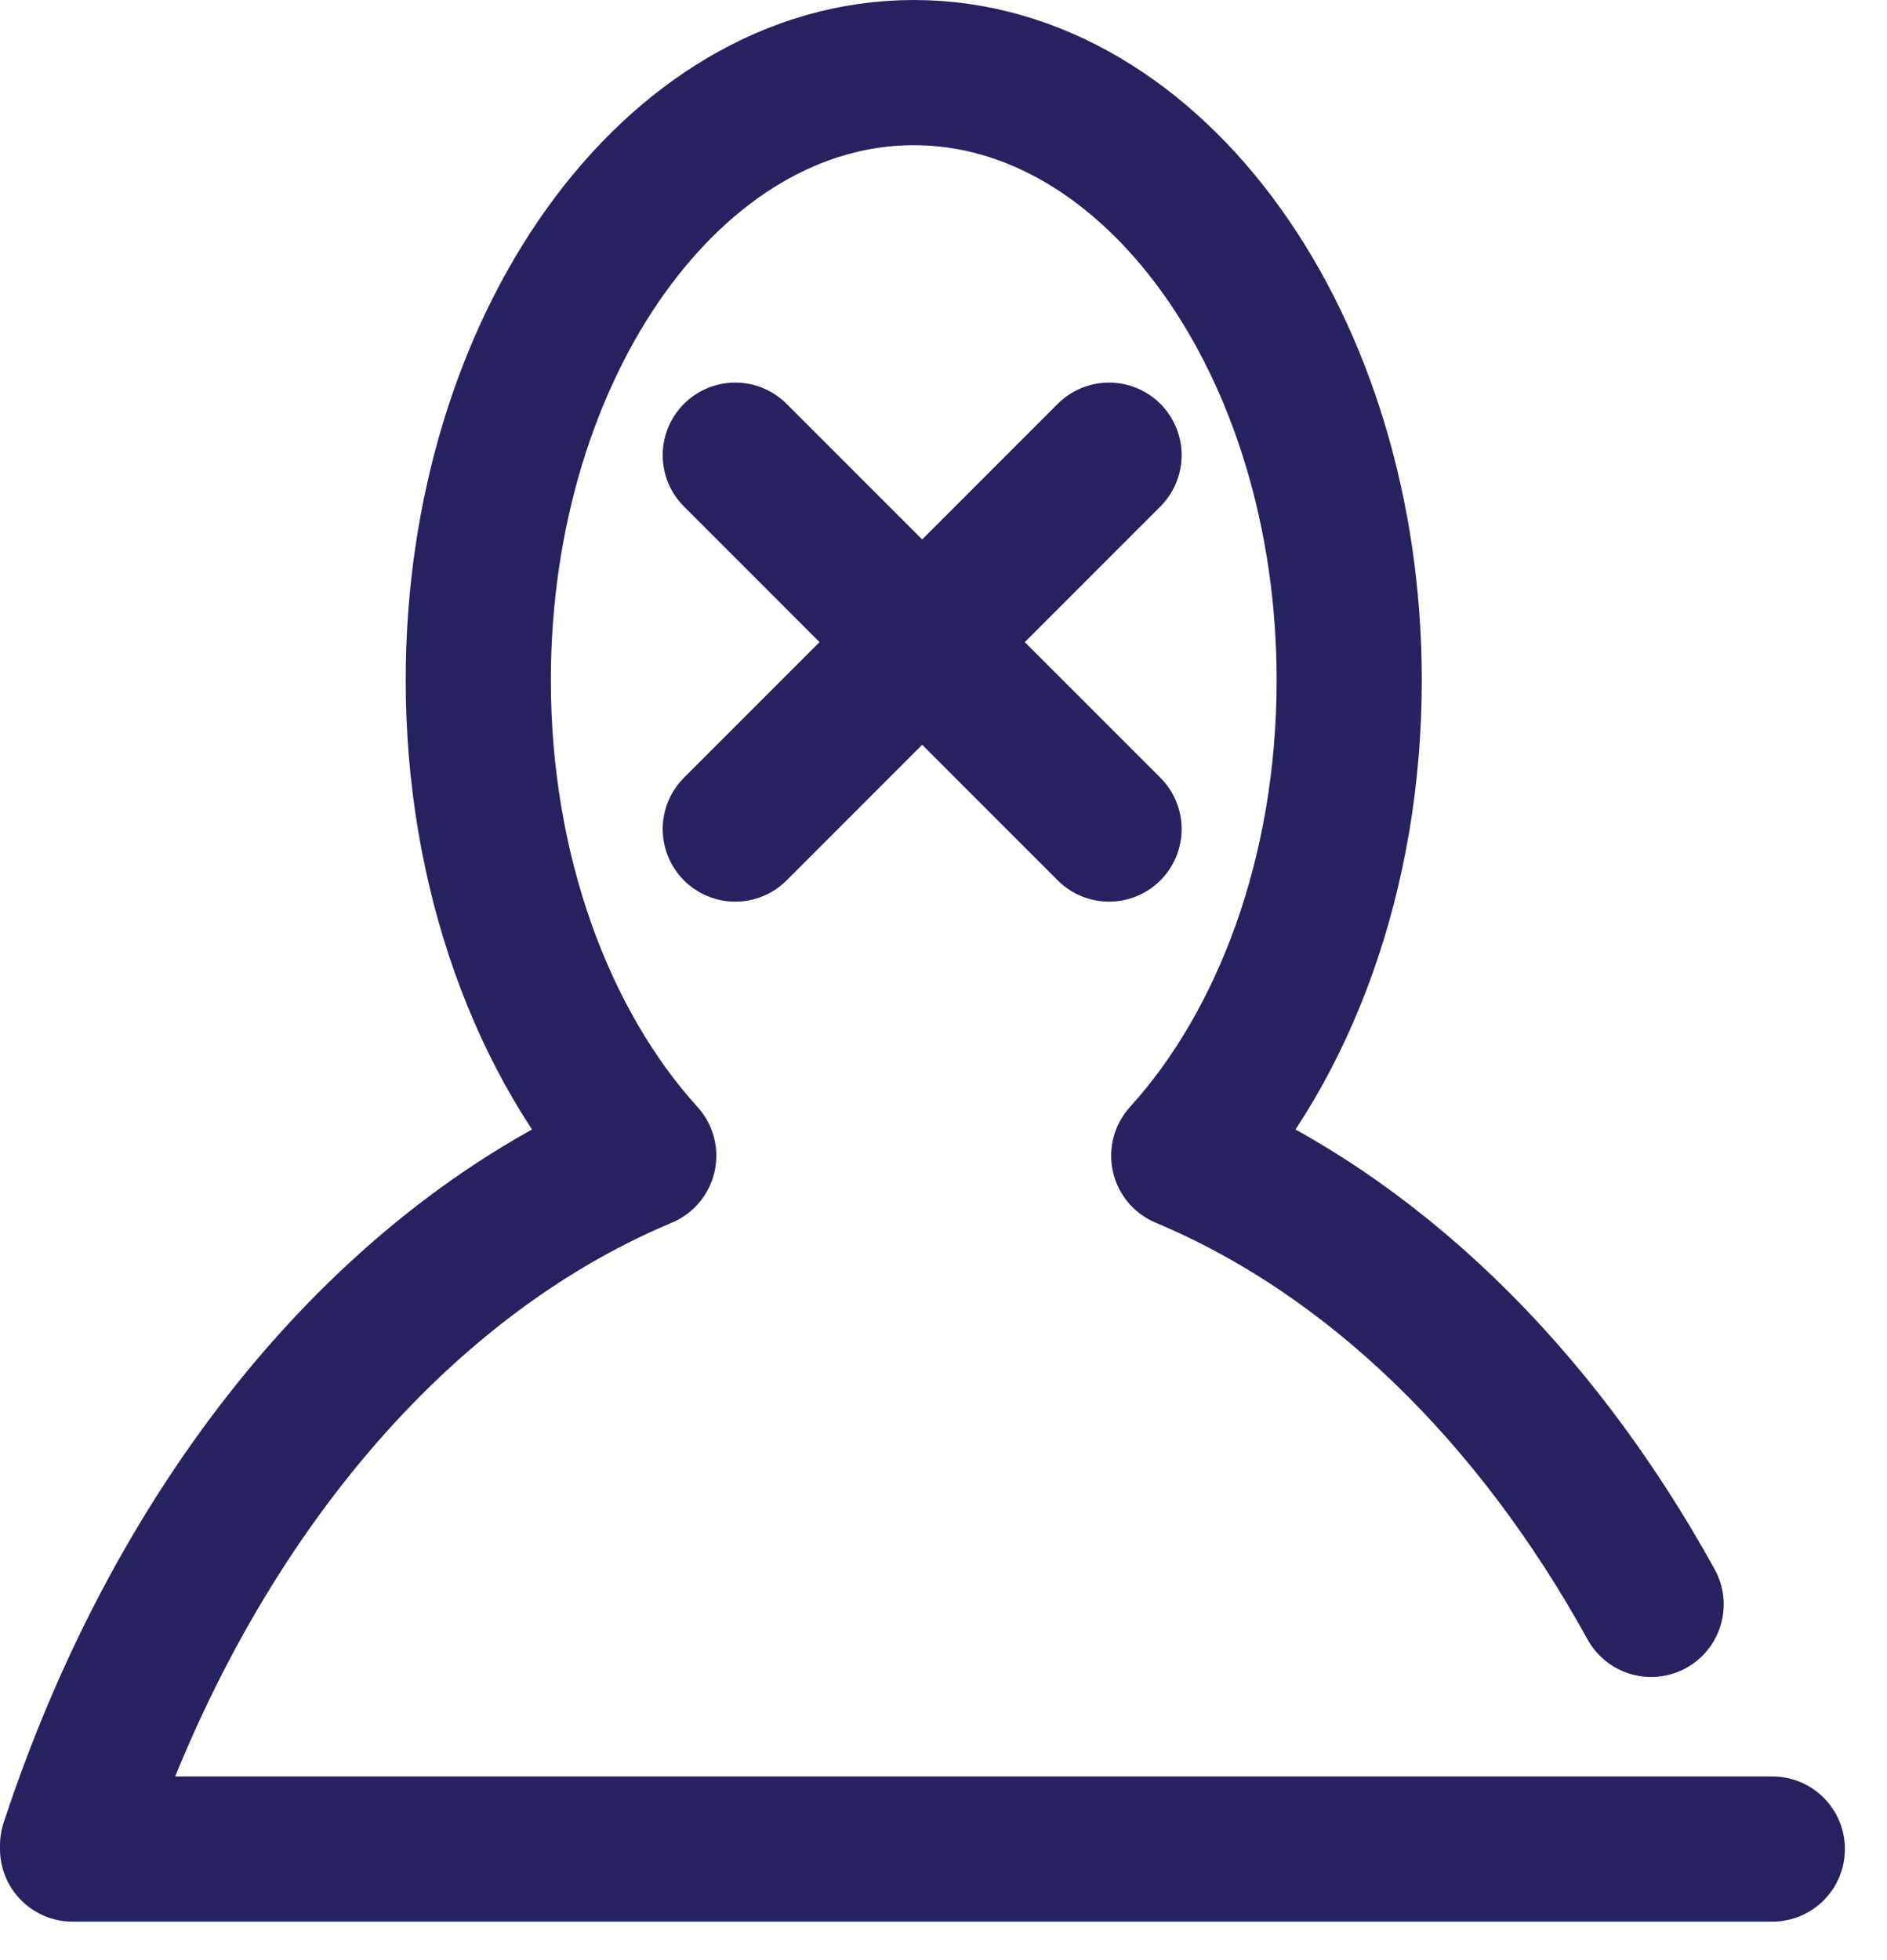
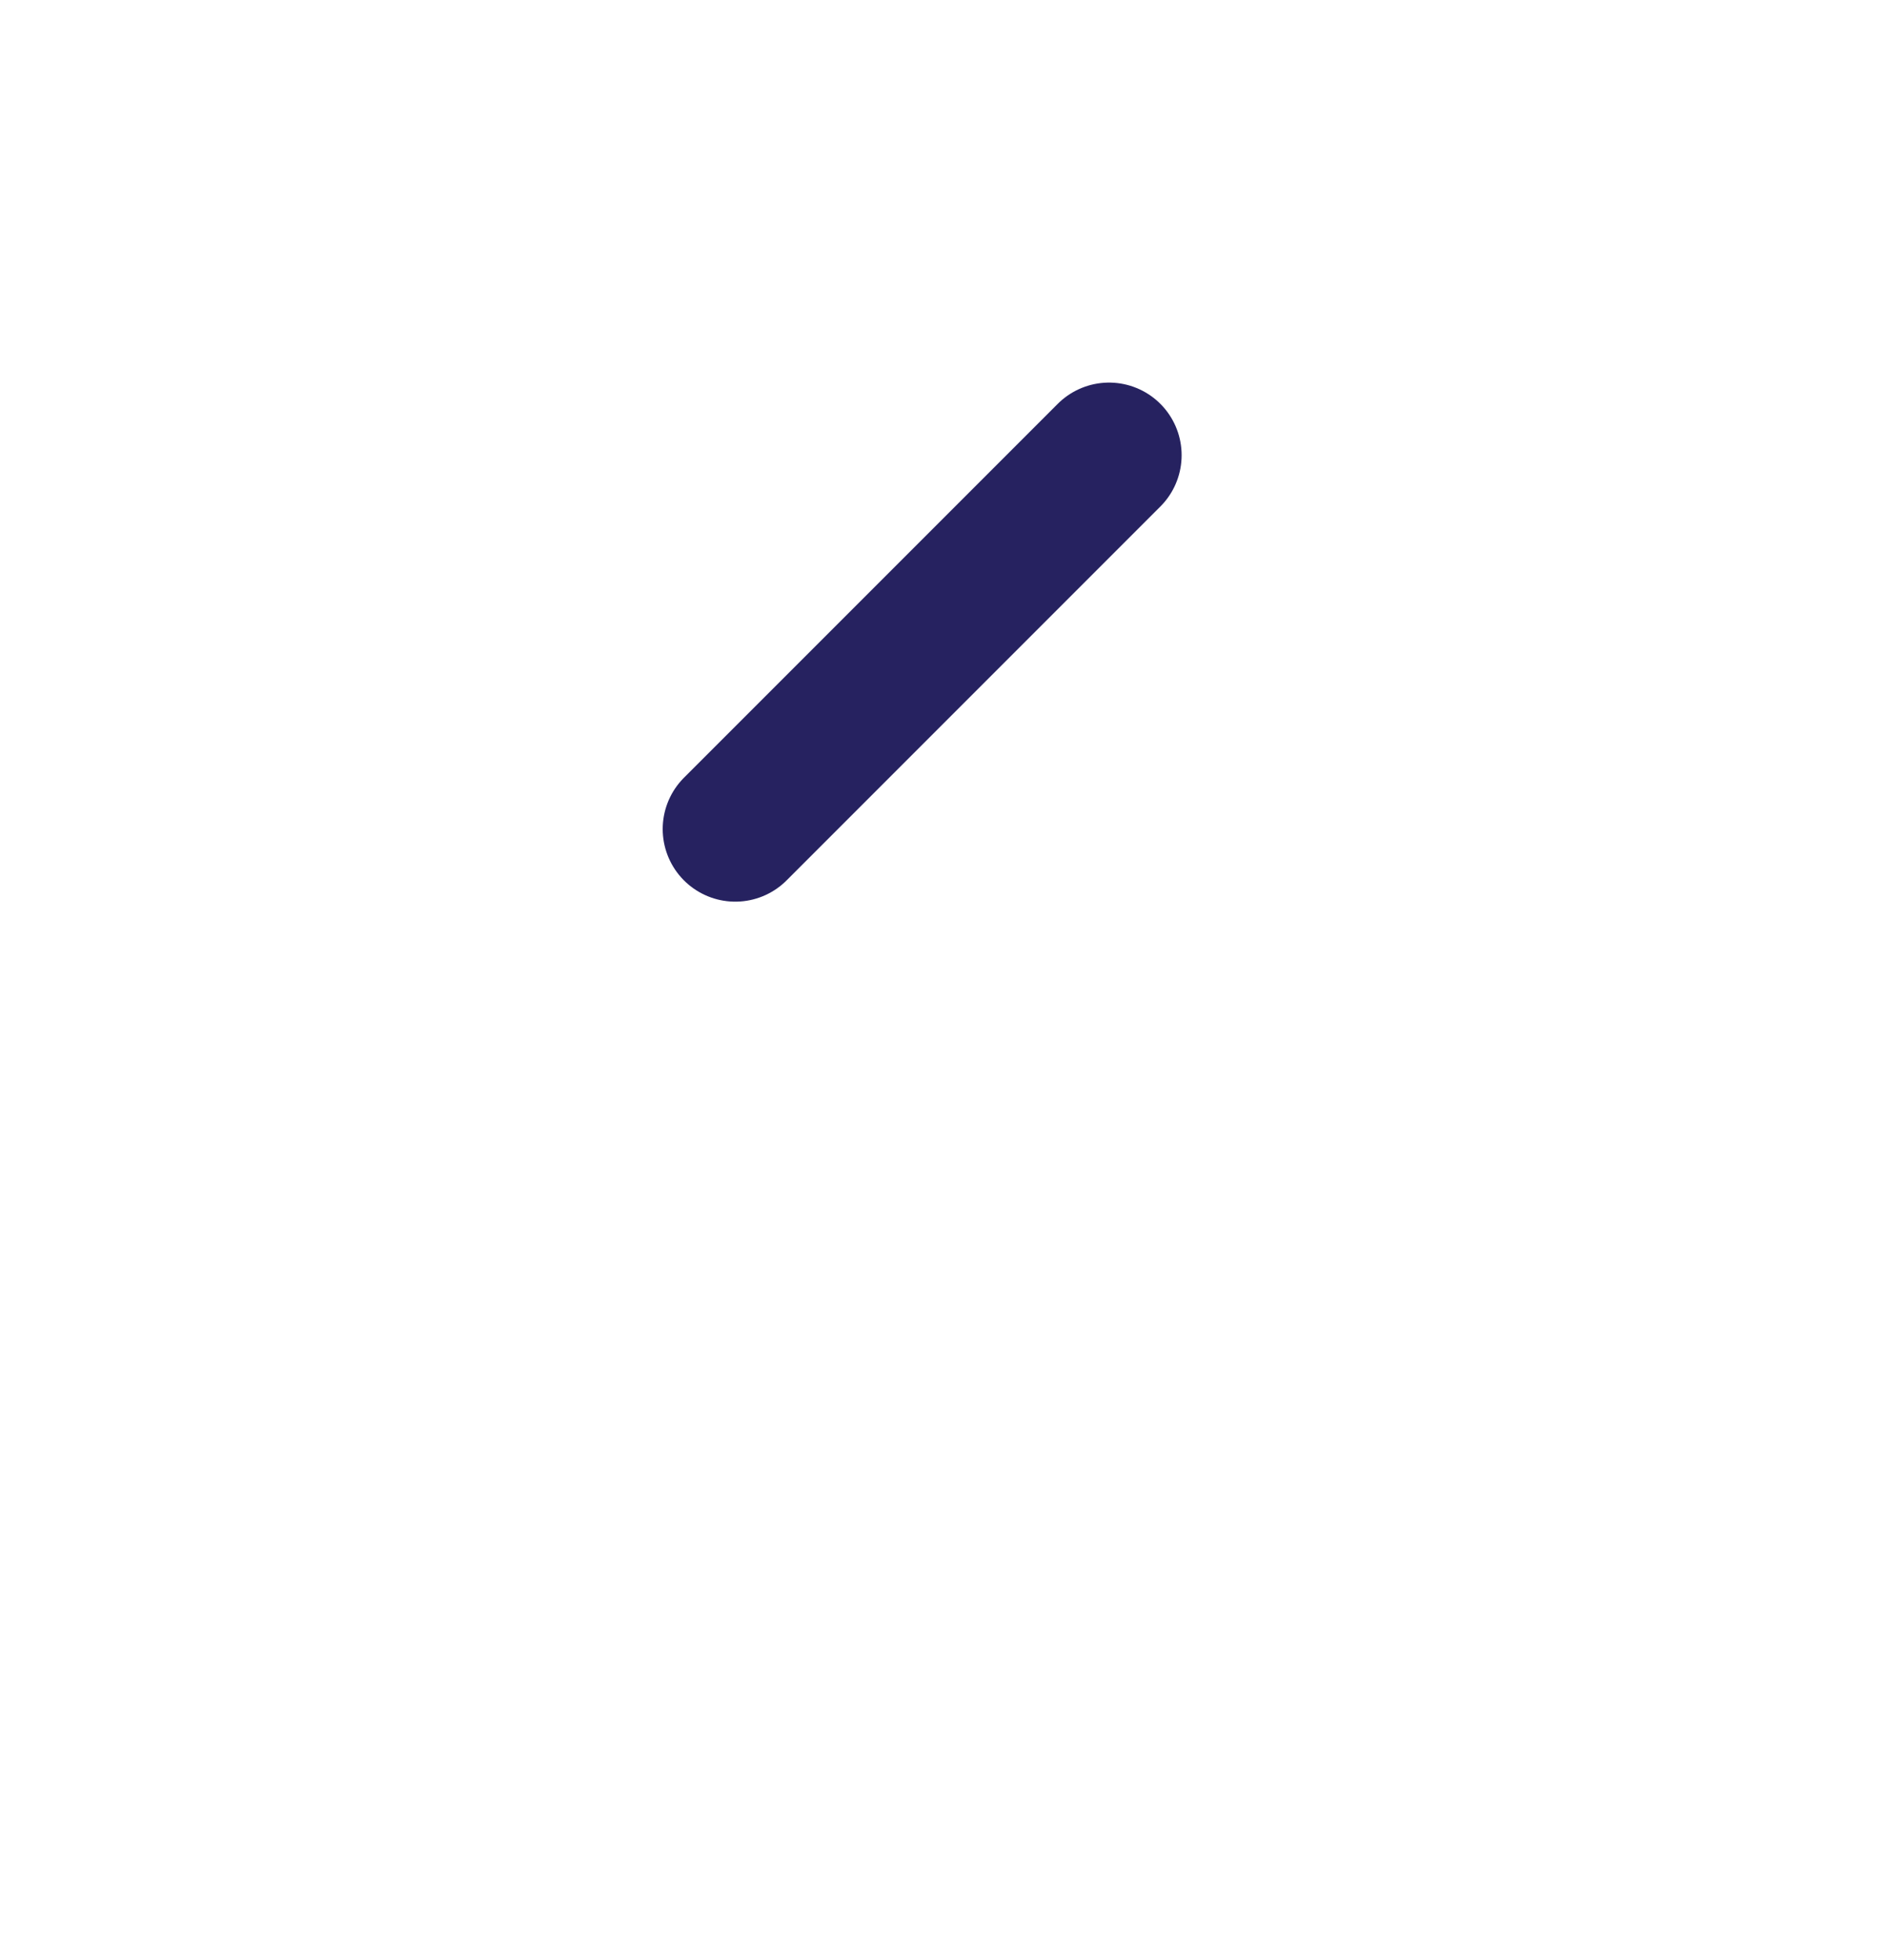
<svg xmlns="http://www.w3.org/2000/svg" width="26" height="27" viewBox="0 0 26 27" fill="none">
-   <path d="M24.42 25.47H1V25.42C2.49 20.89 5.36 17.39 8.87 15.92C7.48 14.39 6.59 12.02 6.59 9.37C6.59 4.75 9.28 1 12.59 1C15.9 1 18.59 4.75 18.59 9.37C18.59 12.03 17.7 14.39 16.31 15.92C18.91 17.01 21.15 19.2 22.75 22.1" stroke="#262260" stroke-width="2" stroke-linecap="round" stroke-linejoin="round" />
-   <path d="M10.131 6.27L15.281 11.42" stroke="#262260" stroke-width="2" stroke-linecap="round" stroke-linejoin="round" />
  <path d="M10.131 11.42L15.281 6.27" stroke="#262260" stroke-width="2" stroke-linecap="round" stroke-linejoin="round" />
</svg>